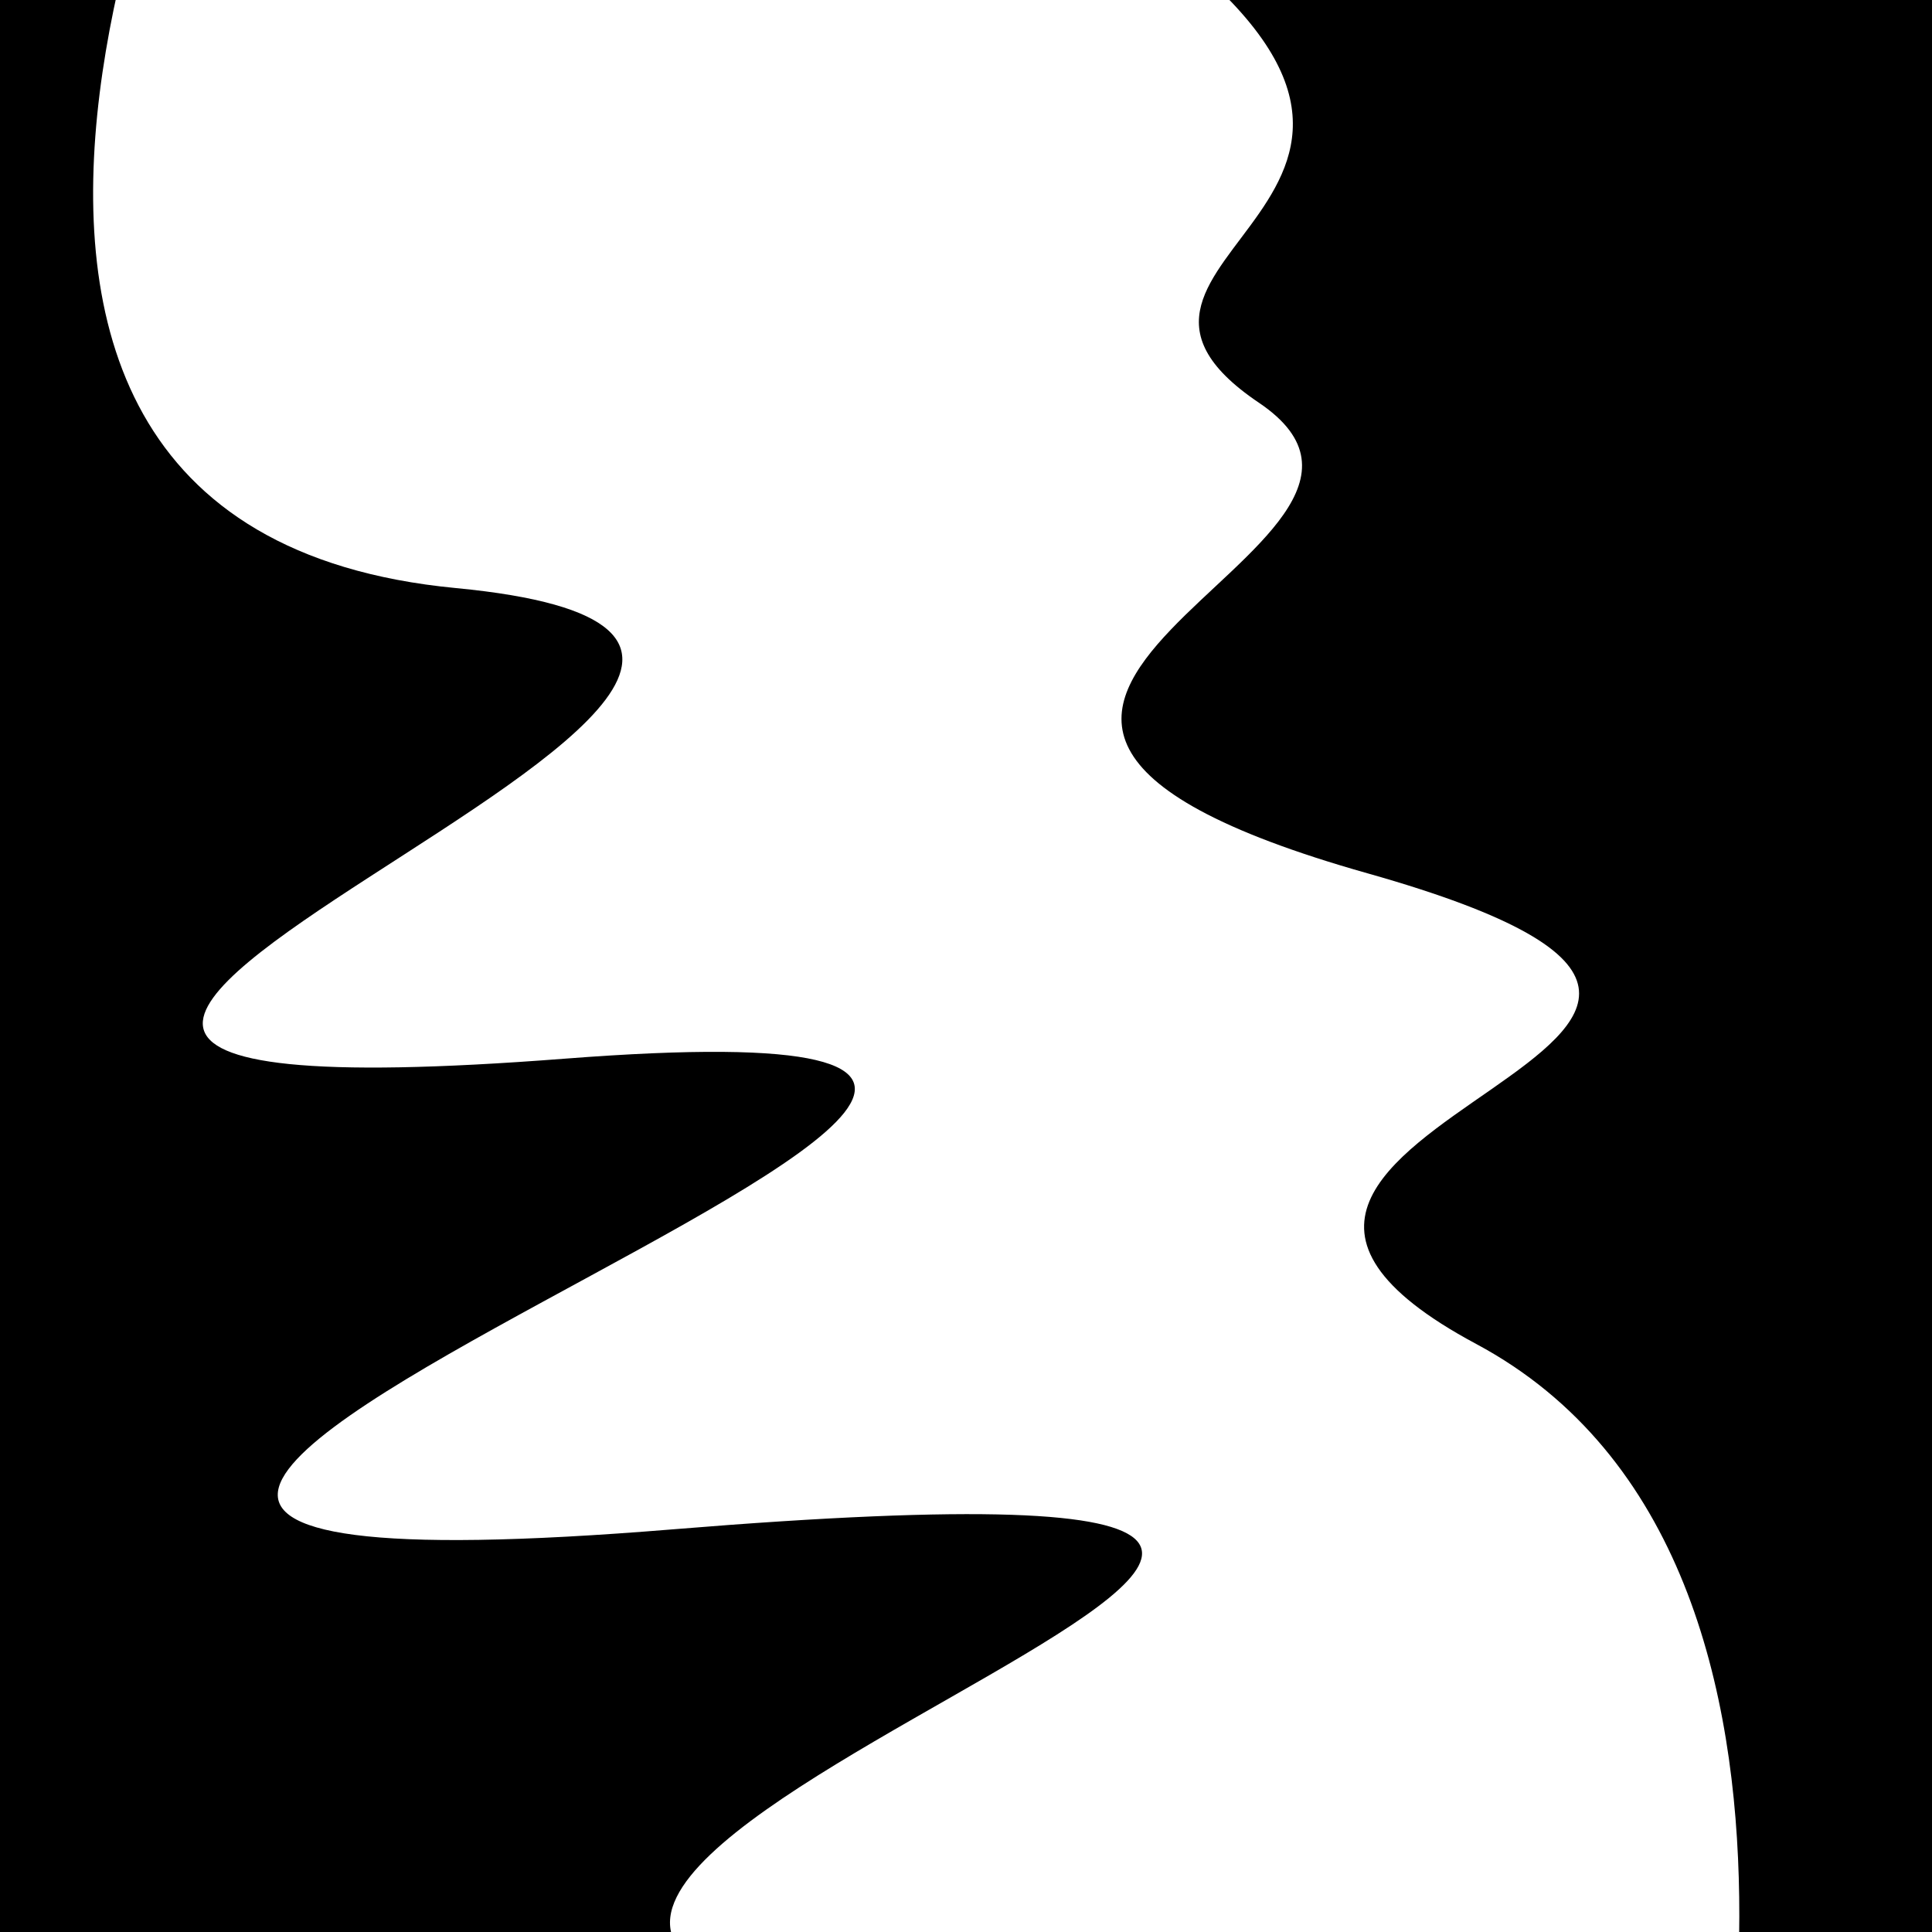
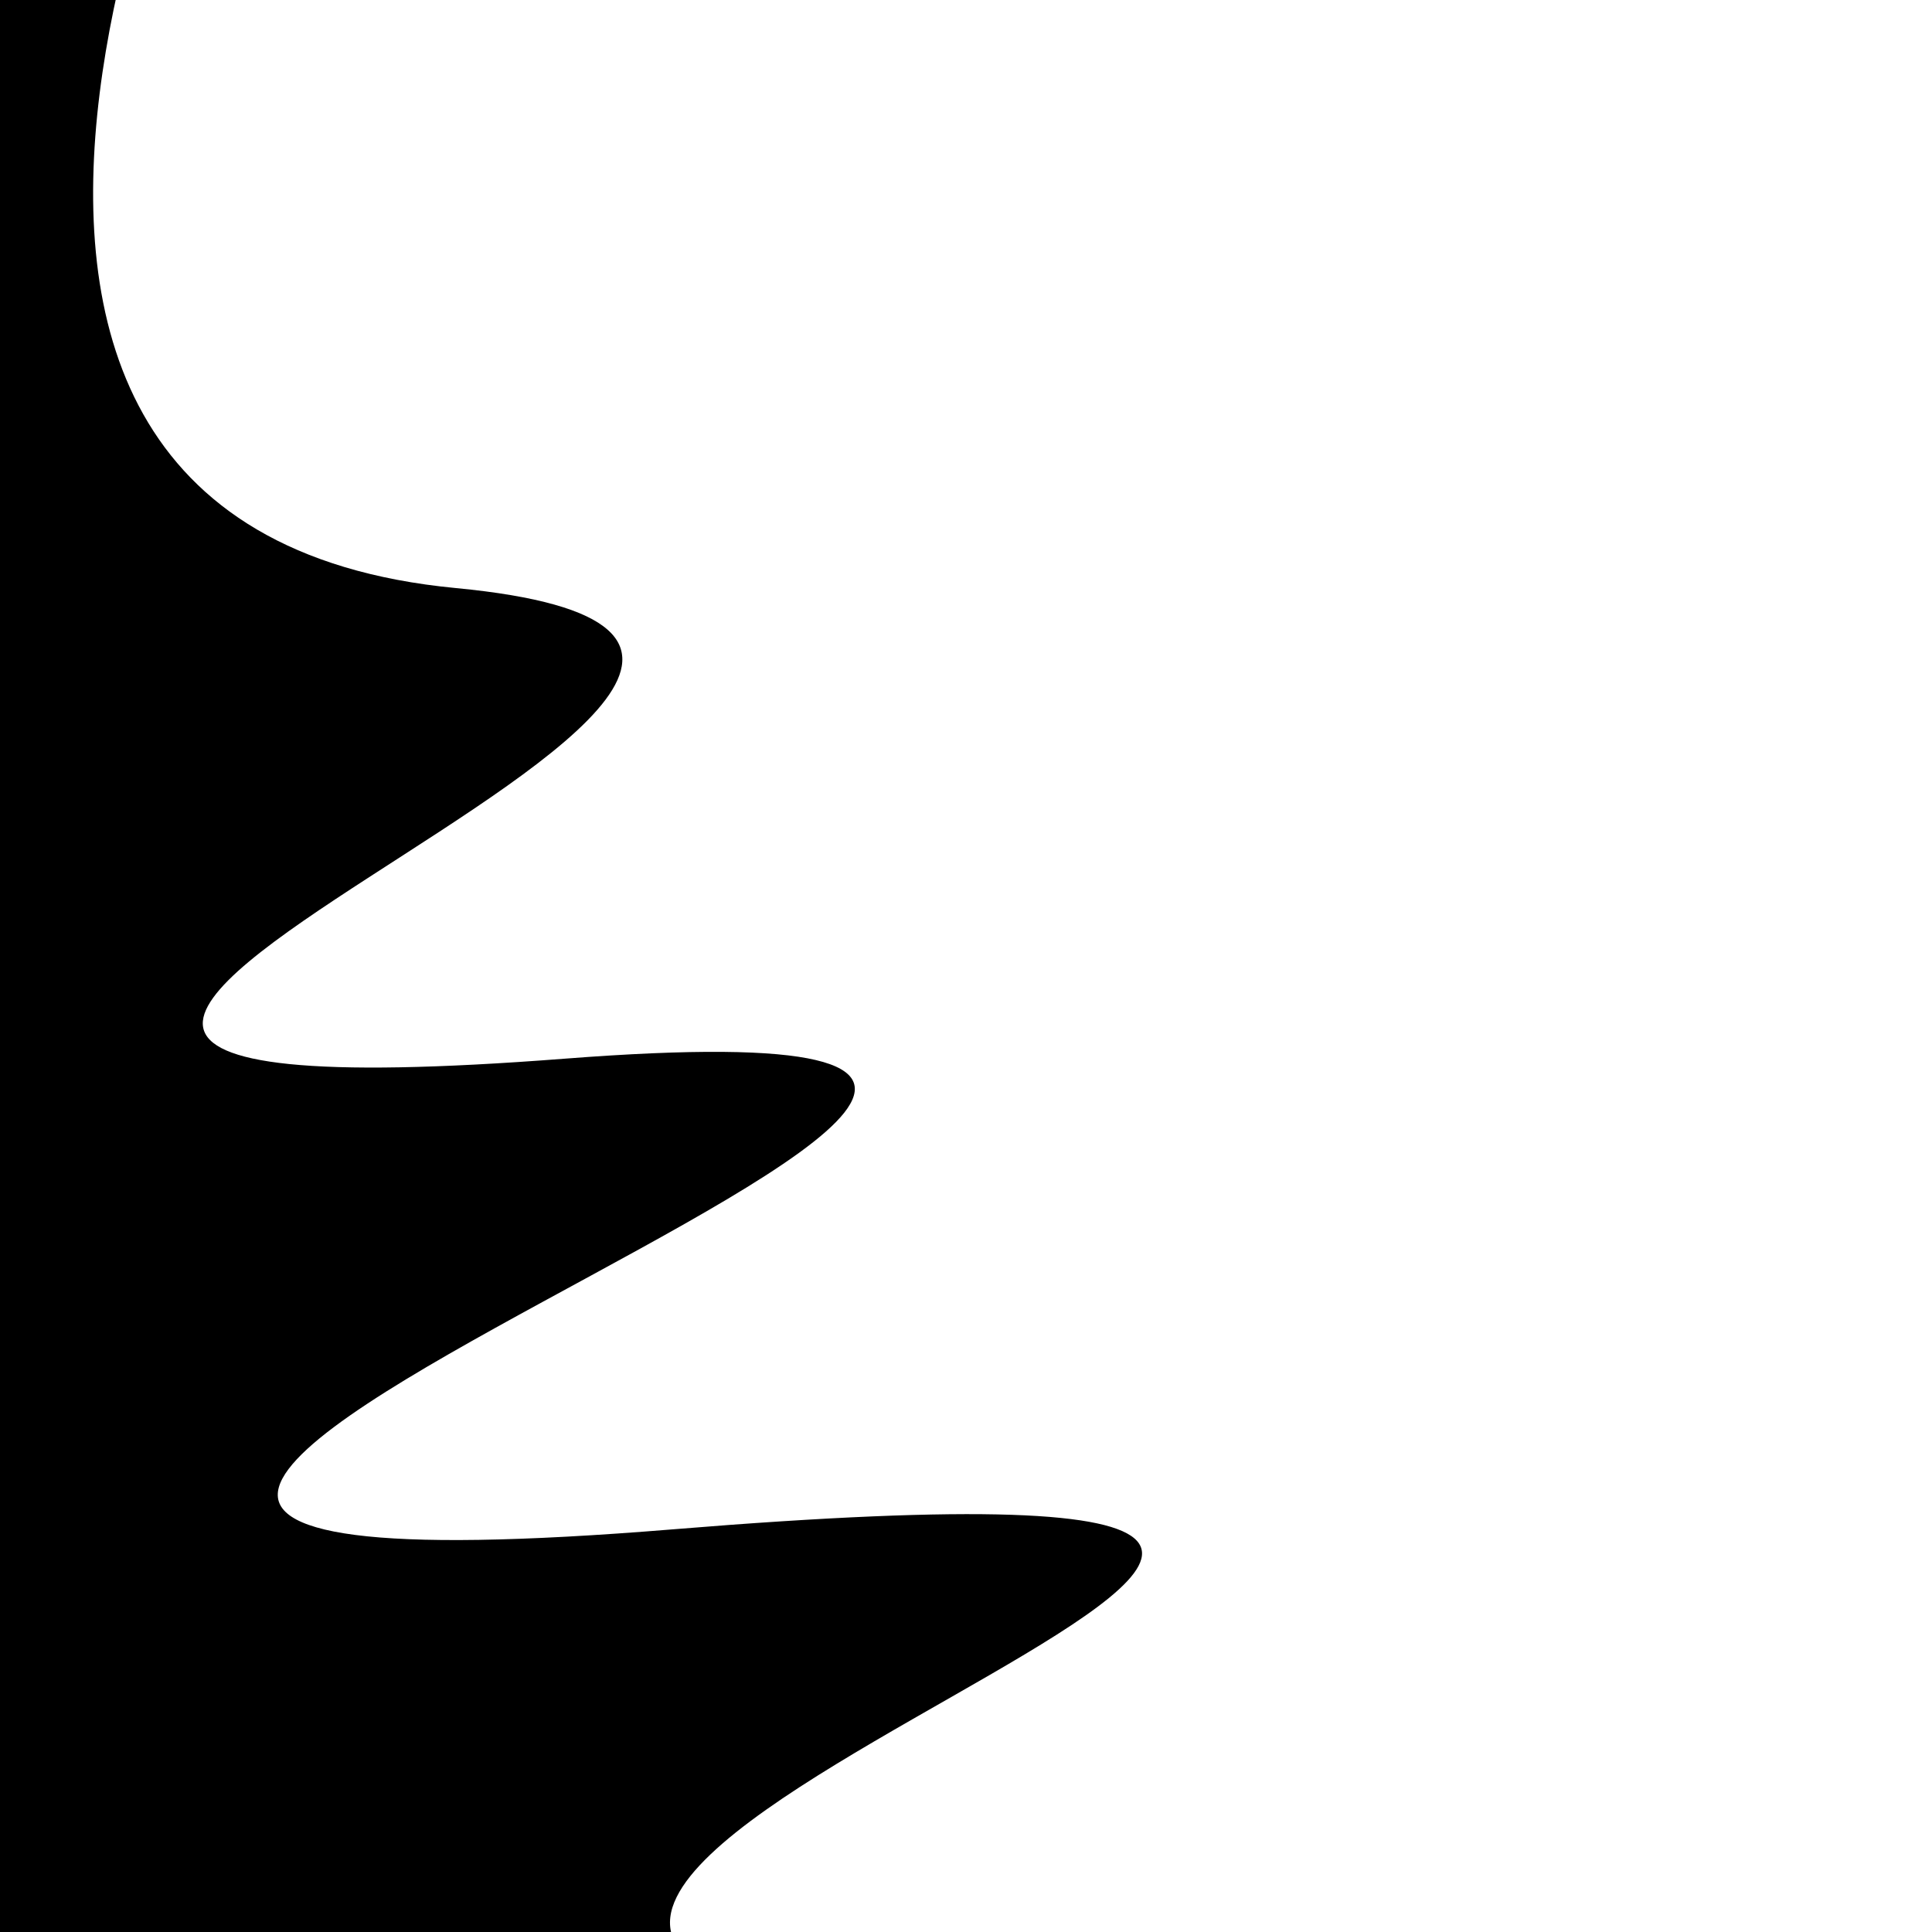
<svg xmlns="http://www.w3.org/2000/svg" viewBox="0 0 1000 1000" height="1000" width="1000">
  <rect x="0" y="0" width="1000" height="1000" fill="#ffffff" />
  <g transform="rotate(77 500.0 500.0)">
    <path d="M -250.0 713.28 S  141.28 1038.93  250.00  713.28  419.78 1245.20  500.00  713.28  656.80 1350.37  750.00  713.28  867.96  970.88 1000.00  713.28 h 110 V 2000 H -250.0 Z" fill="hsl(191.6, 20%, 20.379%)" />
  </g>
  <g transform="rotate(257 500.0 500.0)">
-     <path d="M -250.0 713.28 S   90.91  895.26  250.00  713.28  345.33  994.82  500.00  713.28  650.74  805.95  750.00  713.28  822.20  865.34 1000.00  713.28 h 110 V 2000 H -250.0 Z" fill="hsl(251.6, 20%, 35.379%)" />
-   </g>
+     </g>
</svg>